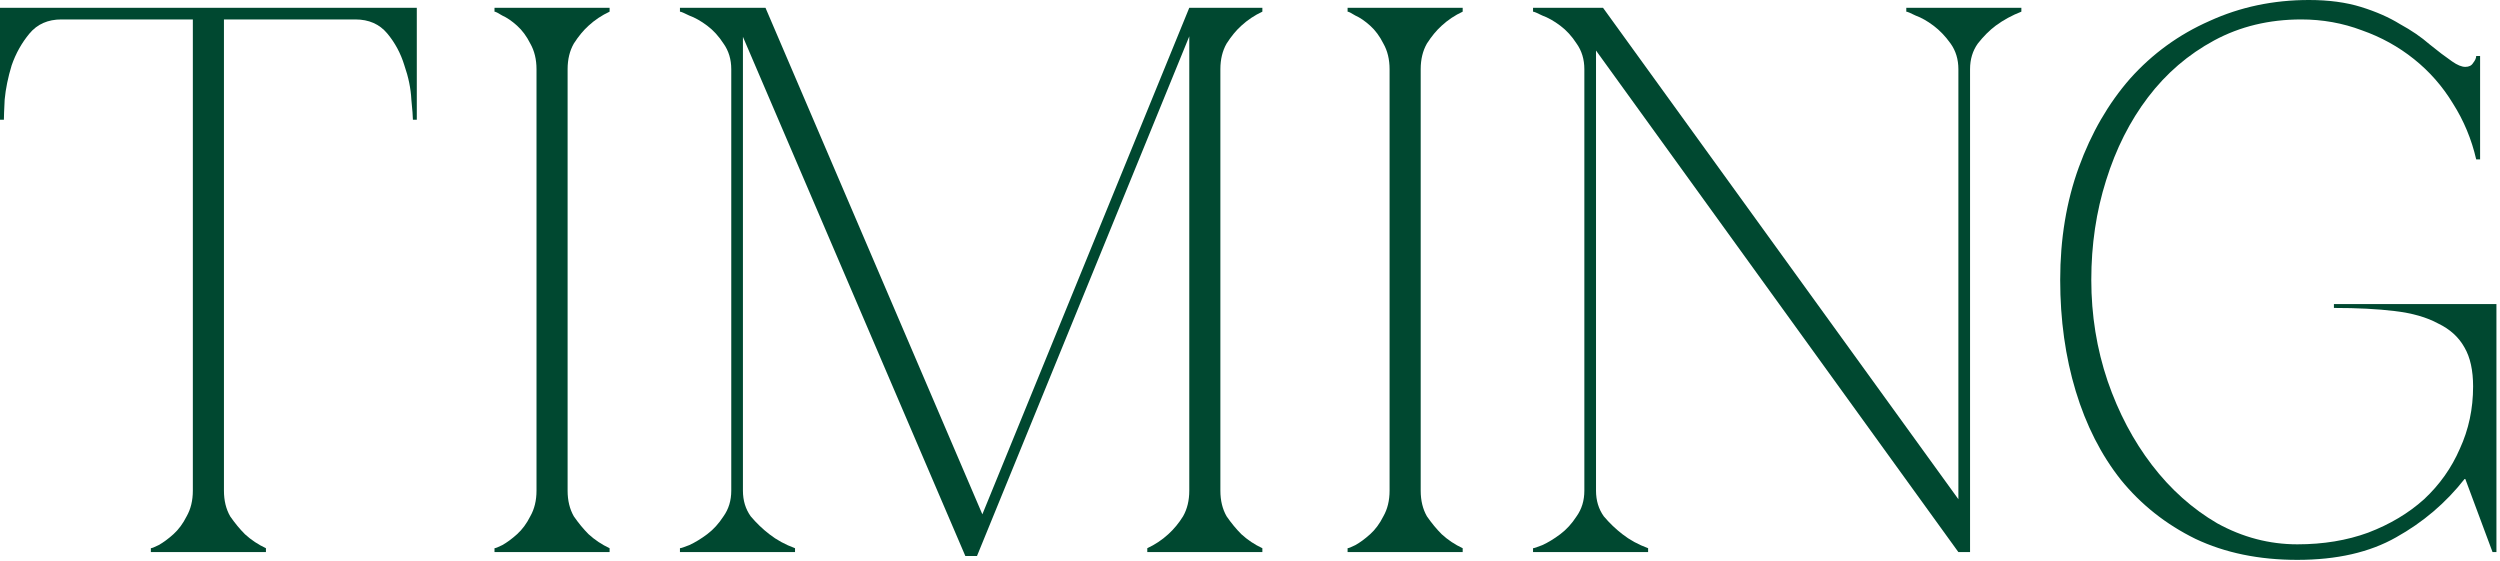
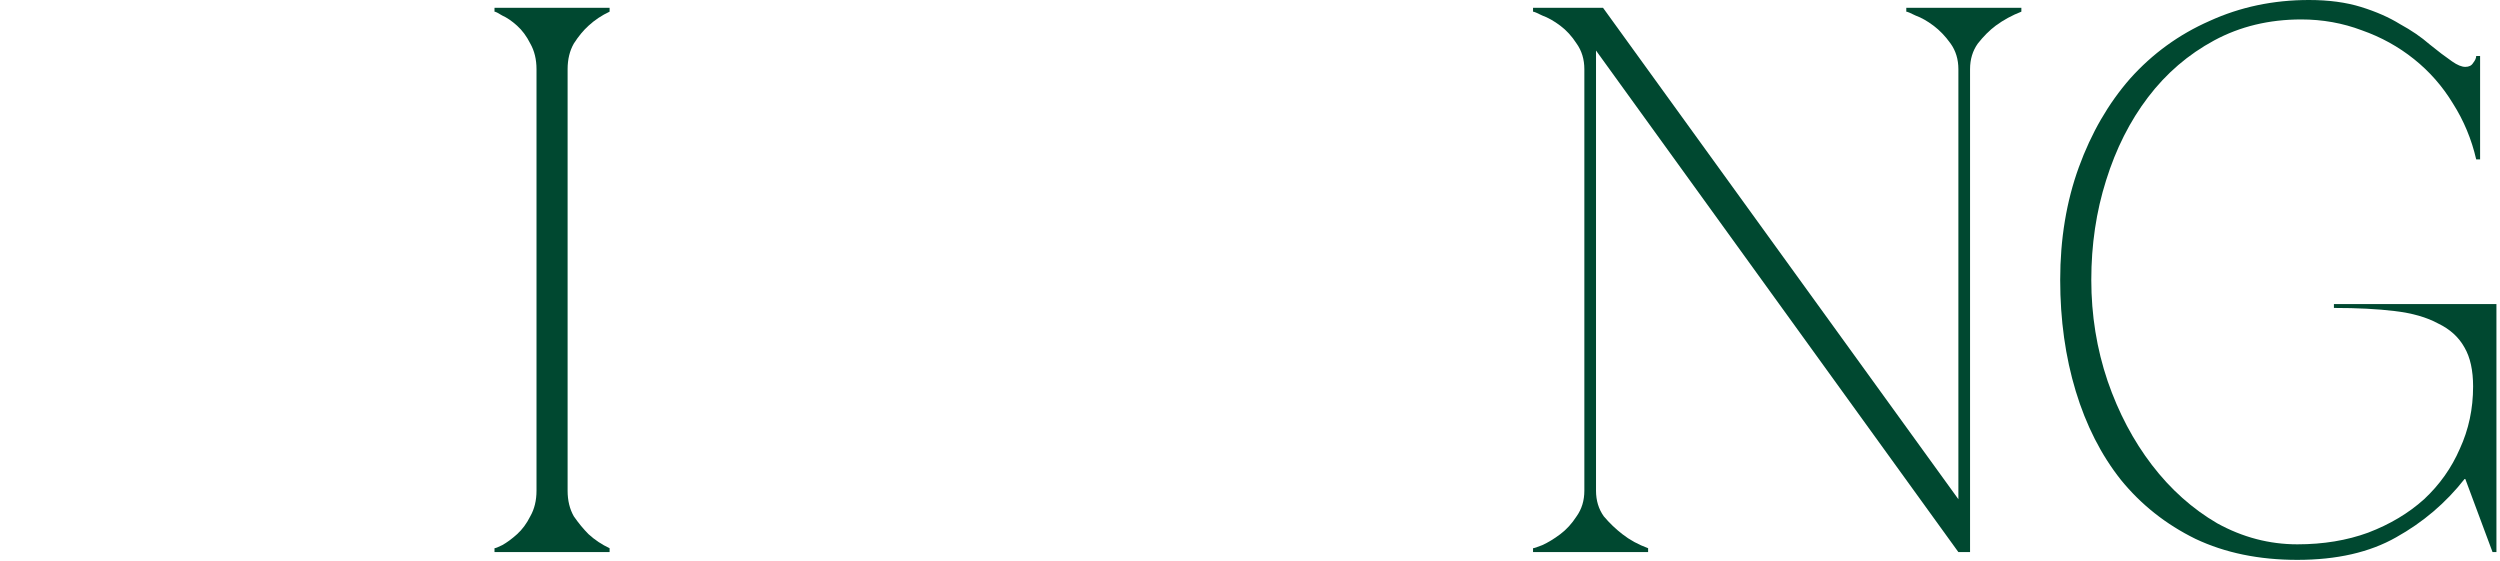
<svg xmlns="http://www.w3.org/2000/svg" viewBox="0 0 160.52 36" fill="none">
-   <path d="M14.379 31.505C14.379 32.137 14.512 32.686 14.779 33.152C15.078 33.585 15.395 33.968 15.727 34.301C16.127 34.667 16.576 34.967 17.075 35.199V35.449H9.686V35.199C9.753 35.199 9.919 35.133 10.185 35C10.485 34.833 10.801 34.6 11.134 34.301C11.467 34.001 11.75 33.618 11.983 33.152C12.249 32.686 12.382 32.137 12.382 31.505V1.248H3.944C3.079 1.248 2.397 1.548 1.897 2.147C1.398 2.746 1.015 3.428 0.749 4.194C0.516 4.96 0.366 5.692 0.3 6.391C0.266 7.057 0.25 7.489 0.25 7.689H0V0.499H26.762V7.689H26.512C26.512 7.489 26.479 7.057 26.412 6.391C26.379 5.692 26.229 4.96 25.963 4.194C25.73 3.428 25.364 2.746 24.864 2.147C24.365 1.548 23.683 1.248 22.817 1.248H14.379V31.505Z" fill="#004830" />
  <path d="M34.448 4.444C34.448 3.811 34.314 3.262 34.048 2.796C33.815 2.33 33.532 1.947 33.199 1.648C32.866 1.348 32.55 1.132 32.251 0.999C31.984 0.832 31.818 0.749 31.751 0.749V0.499H39.141V0.749C38.642 0.982 38.192 1.281 37.792 1.648C37.46 1.947 37.143 2.33 36.844 2.796C36.578 3.262 36.445 3.811 36.445 4.444V31.505C36.445 32.137 36.578 32.686 36.844 33.152C37.143 33.585 37.46 33.968 37.792 34.301C38.192 34.667 38.642 34.967 39.141 35.199V35.449H31.751V35.199C31.818 35.199 31.984 35.133 32.251 35C32.55 34.833 32.866 34.6 33.199 34.301C33.532 34.001 33.815 33.618 34.048 33.152C34.314 32.686 34.448 32.137 34.448 31.505V4.444Z" fill="#004830" />
-   <path d="M77.11 0.499L62.731 35.699H61.982L76.361 0.499H77.11ZM47.702 31.505C47.702 32.137 47.869 32.686 48.202 33.152C48.568 33.585 48.967 33.968 49.4 34.301C49.866 34.667 50.415 34.967 51.047 35.199V35.449H43.658V35.199C43.724 35.199 43.924 35.133 44.257 35C44.623 34.833 45.006 34.6 45.406 34.301C45.805 34.001 46.154 33.618 46.454 33.152C46.787 32.686 46.953 32.137 46.953 31.505H47.702ZM47.702 4.444V31.505H46.953V4.444H47.702ZM46.953 4.444C46.953 3.811 46.787 3.262 46.454 2.796C46.154 2.33 45.805 1.947 45.406 1.648C45.006 1.348 44.623 1.132 44.257 0.999C43.924 0.832 43.724 0.749 43.658 0.749V0.499H47.702V4.444H46.953ZM61.982 35.699L46.903 0.499H49.15L63.13 33.152L61.982 35.699ZM76.361 4.444V0.499H81.054V0.749C80.555 0.982 80.106 1.281 79.706 1.648C79.373 1.947 79.057 2.33 78.758 2.796C78.491 3.262 78.358 3.811 78.358 4.444H76.361ZM76.361 4.444H78.358V31.505H76.361V4.444ZM78.358 31.505C78.358 32.137 78.491 32.686 78.758 33.152C79.057 33.585 79.373 33.968 79.706 34.301C80.106 34.667 80.555 34.967 81.054 35.199V35.449H73.665V35.199C74.164 34.967 74.614 34.667 75.013 34.301C75.379 33.968 75.695 33.585 75.962 33.152C76.228 32.686 76.361 32.137 76.361 31.505H78.358Z" fill="#004830" />
-   <path d="M89.222 4.444C89.222 3.811 89.089 3.262 88.823 2.796C88.59 2.33 88.307 1.947 87.974 1.648C87.641 1.348 87.325 1.132 87.026 0.999C86.759 0.832 86.593 0.749 86.526 0.749V0.499H93.916V0.749C93.416 0.982 92.967 1.281 92.568 1.648C92.235 1.947 91.919 2.33 91.619 2.796C91.353 3.262 91.22 3.811 91.22 4.444V31.505C91.22 32.137 91.353 32.686 91.619 33.152C91.919 33.585 92.235 33.968 92.568 34.301C92.967 34.667 93.416 34.967 93.916 35.199V35.449H86.526V35.199C86.593 35.199 86.759 35.133 87.026 35C87.325 34.833 87.641 34.6 87.974 34.301C88.307 34.001 88.59 33.618 88.823 33.152C89.089 32.686 89.222 32.137 89.222 31.505V4.444Z" fill="#004830" />
  <path d="M126.493 4.444V35.449H125.744L102.477 3.245V31.505C102.477 32.137 102.644 32.686 102.976 33.152C103.343 33.585 103.742 33.968 104.175 34.301C104.641 34.667 105.19 34.967 105.822 35.199V35.449H98.433V35.199C98.5 35.199 98.699 35.133 99.032 35C99.398 34.833 99.781 34.6 100.18 34.301C100.58 34.001 100.929 33.618 101.229 33.152C101.562 32.686 101.728 32.137 101.728 31.505V4.444C101.728 3.811 101.562 3.262 101.229 2.796C100.929 2.33 100.58 1.947 100.18 1.648C99.781 1.348 99.398 1.132 99.032 0.999C98.699 0.832 98.5 0.749 98.433 0.749V0.499H102.926L125.744 32.054V4.444C125.744 3.811 125.577 3.262 125.244 2.796C124.912 2.33 124.545 1.947 124.146 1.648C123.747 1.348 123.364 1.132 122.998 0.999C122.665 0.832 122.465 0.749 122.399 0.749V0.499H129.788V0.749C129.189 0.982 128.64 1.281 128.14 1.648C127.741 1.947 127.358 2.33 126.992 2.796C126.659 3.262 126.493 3.811 126.493 4.444Z" fill="#004830" />
  <path d="M147.509 34.95C149.173 34.95 150.688 34.7 152.052 34.201C153.45 33.668 154.649 32.953 155.647 32.054C156.646 31.122 157.411 30.04 157.944 28.809C158.51 27.577 158.793 26.246 158.793 24.814C158.793 23.783 158.61 22.95 158.244 22.318C157.877 21.652 157.311 21.136 156.546 20.77C155.814 20.371 154.882 20.104 153.75 19.971C152.652 19.838 151.353 19.772 149.856 19.772V19.522H160.291V35.449H160.041L158.293 30.756H158.244C157.045 32.287 155.581 33.535 153.85 34.5C152.152 35.466 150.039 35.948 147.509 35.948C145.046 35.948 142.866 35.499 140.968 34.6C139.071 33.668 137.473 32.403 136.175 30.806C134.91 29.208 133.945 27.311 133.279 25.114C132.614 22.917 132.281 20.537 132.281 17.974C132.281 15.345 132.68 12.931 133.479 10.735C134.278 8.538 135.376 6.64 136.774 5.043C138.206 3.445 139.903 2.213 141.867 1.348C143.831 0.449 145.961 0 148.258 0C149.523 0 150.638 0.15 151.603 0.449C152.568 0.749 153.401 1.115 154.099 1.548C154.832 1.947 155.464 2.38 155.997 2.846C156.529 3.279 157.012 3.645 157.445 3.944C157.777 4.177 158.06 4.294 158.293 4.294C158.526 4.294 158.693 4.211 158.793 4.044C158.926 3.878 158.992 3.728 158.992 3.595H159.242V10.235H158.992C158.693 8.937 158.194 7.739 157.495 6.64C156.829 5.542 155.997 4.593 154.998 3.795C154 2.996 152.884 2.38 151.653 1.947C150.421 1.481 149.123 1.248 147.759 1.248C145.695 1.248 143.831 1.698 142.167 2.596C140.502 3.495 139.088 4.71 137.923 6.241C136.758 7.772 135.859 9.553 135.227 11.583C134.594 13.581 134.278 15.711 134.278 17.974C134.278 20.238 134.627 22.401 135.326 24.465C136.025 26.495 136.974 28.293 138.172 29.857C139.371 31.422 140.769 32.67 142.366 33.602C143.997 34.5 145.712 34.95 147.509 34.95Z" fill="#004830" />
</svg>